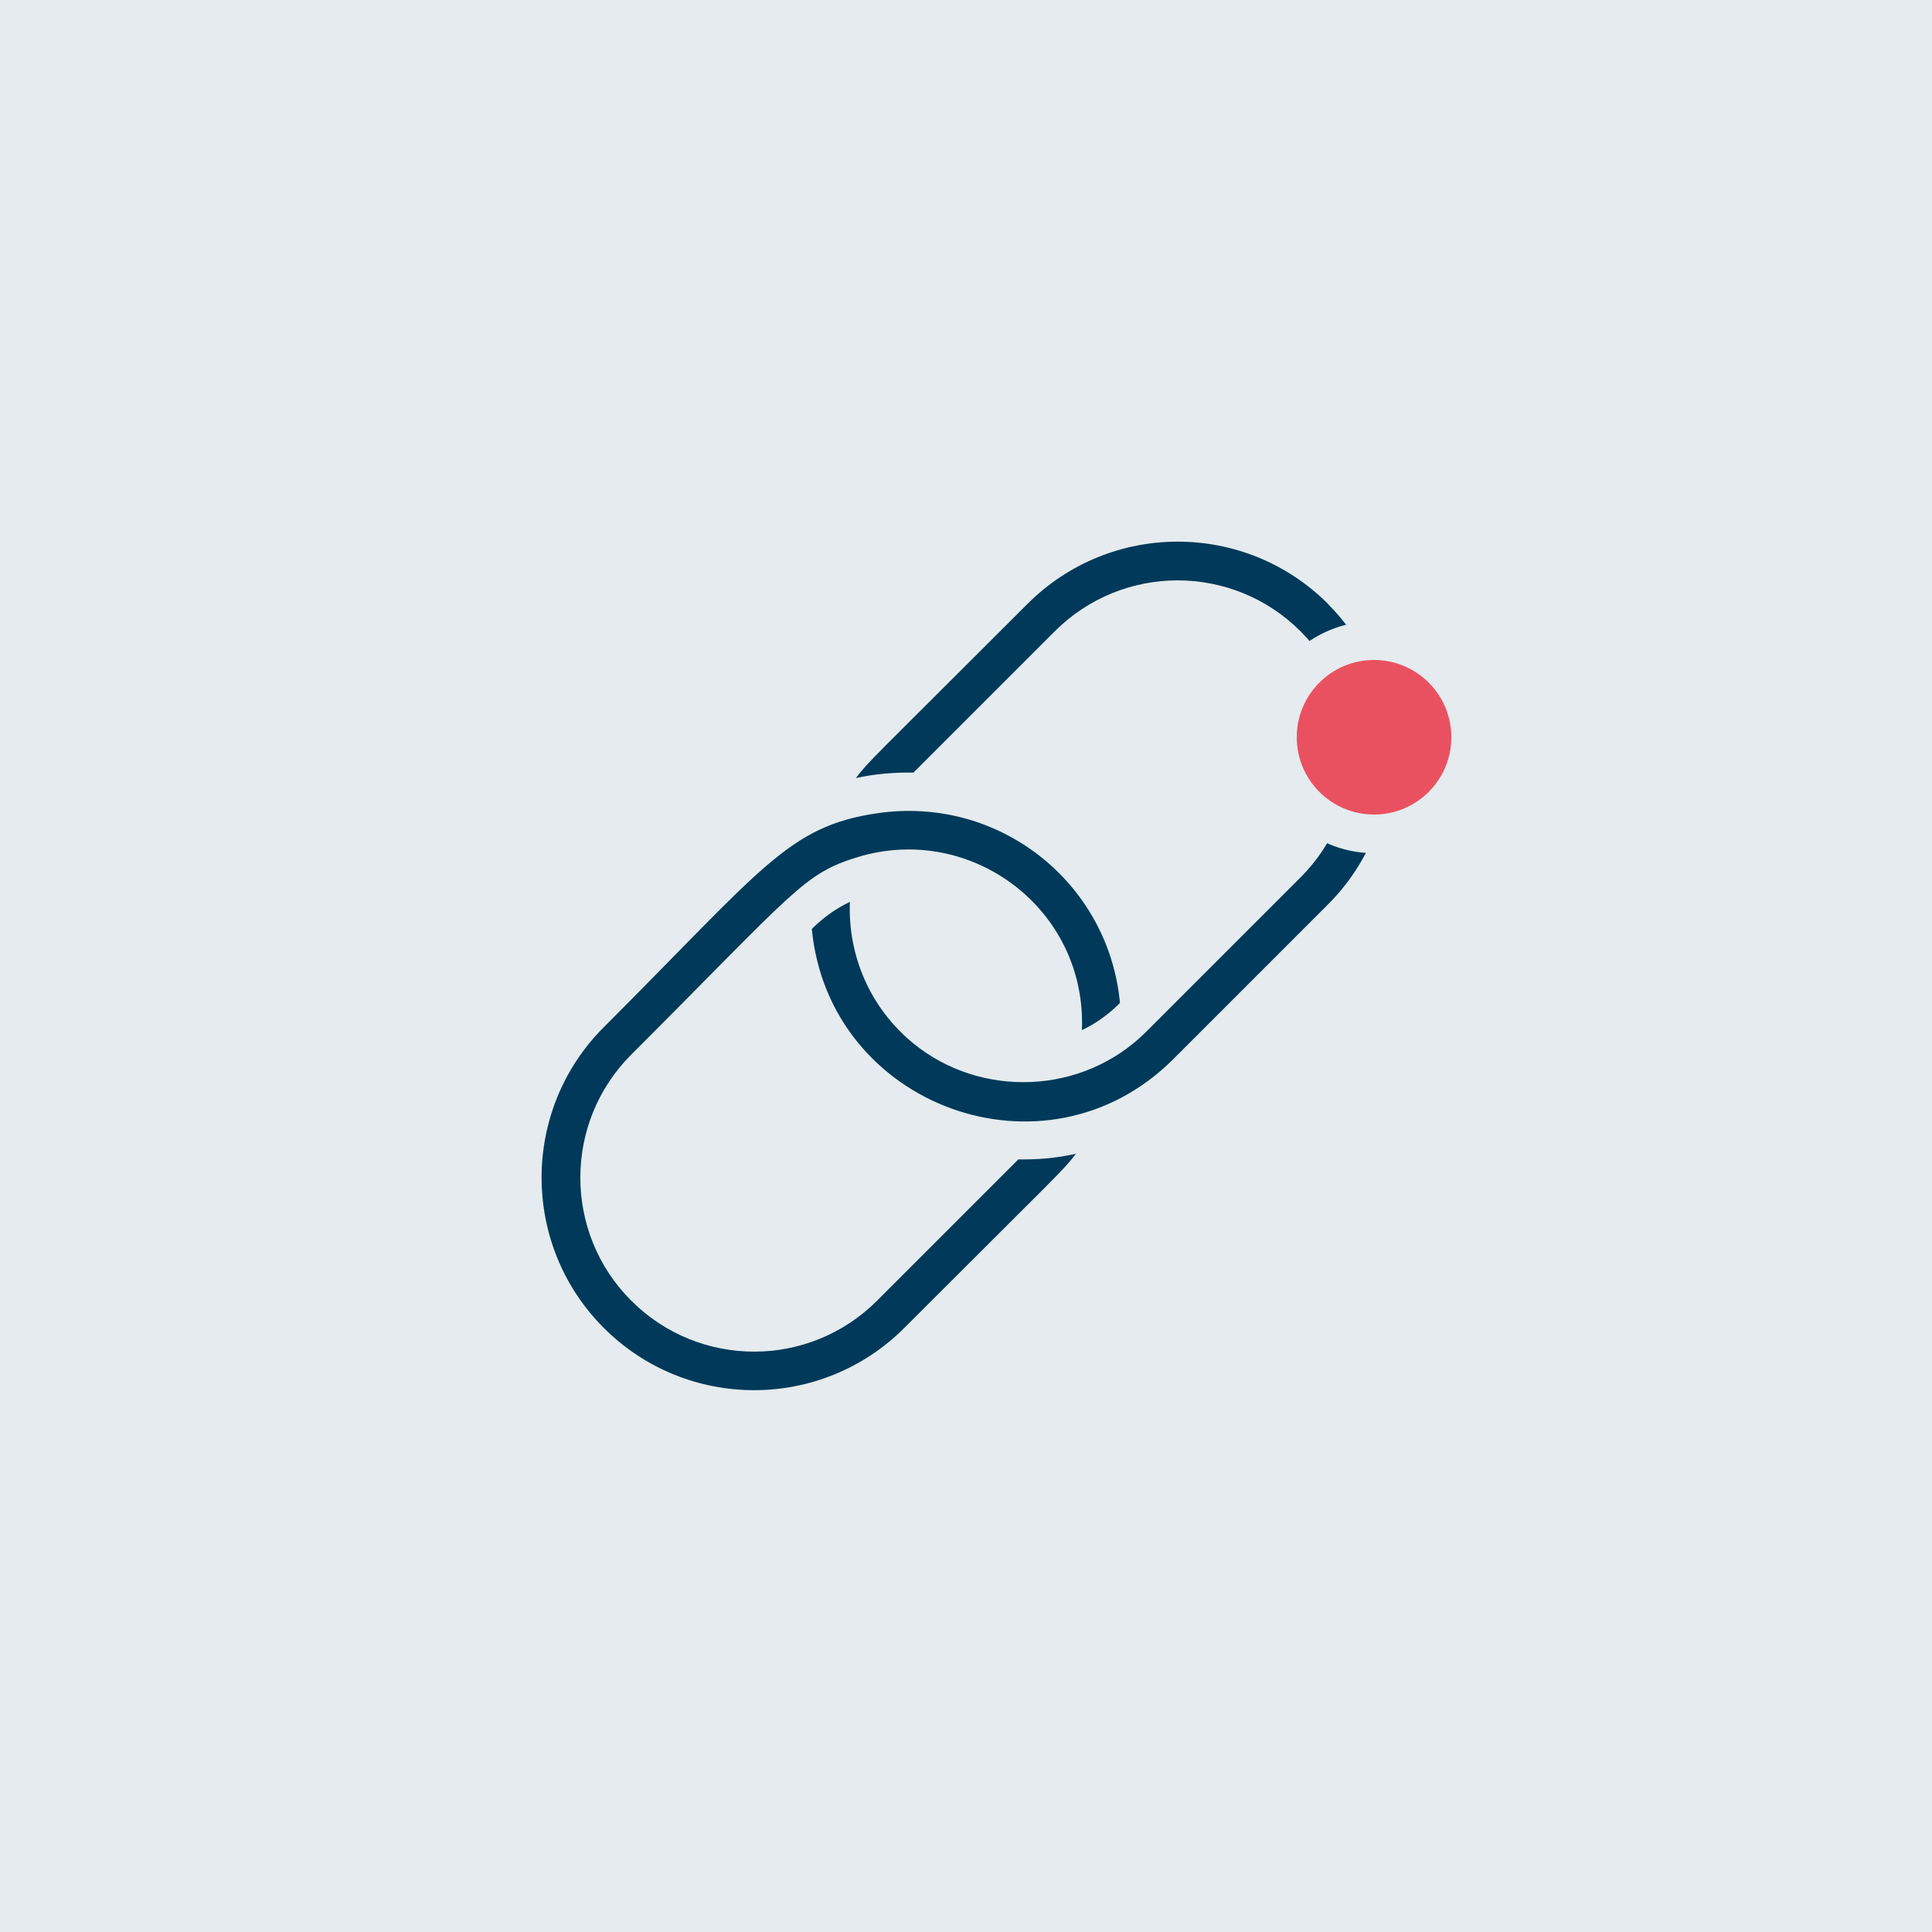
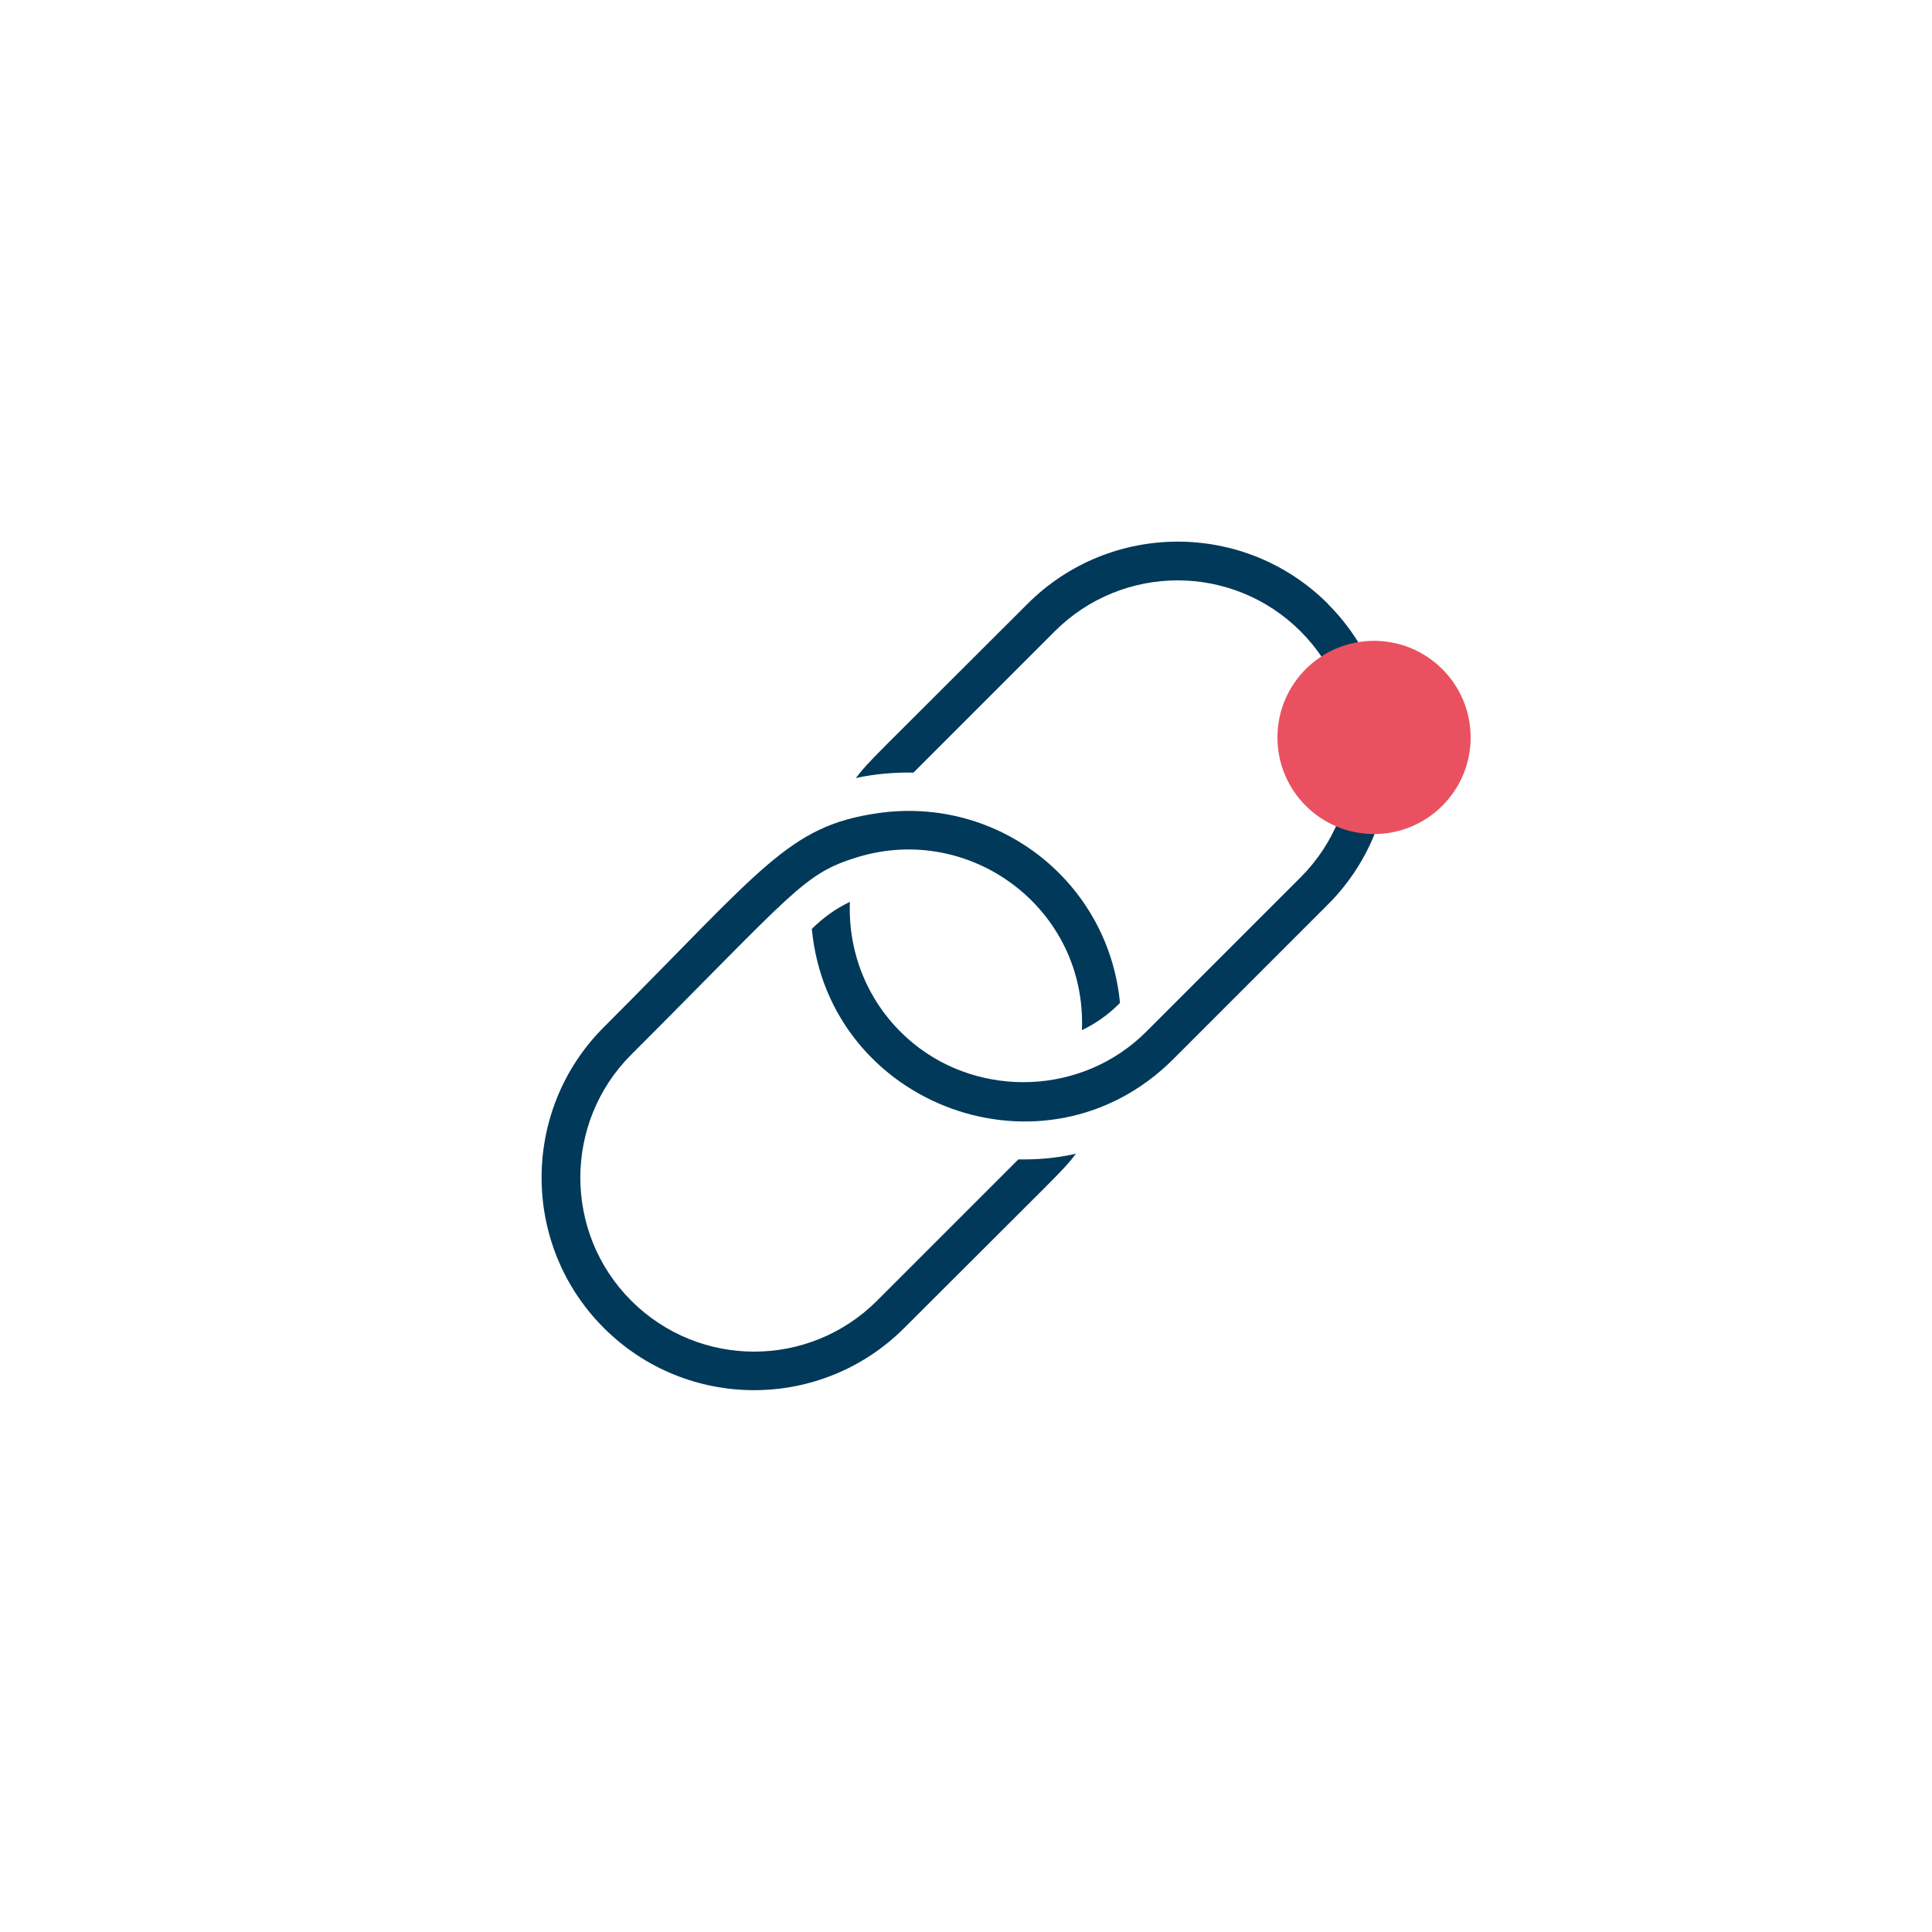
<svg xmlns="http://www.w3.org/2000/svg" viewBox="0 0 100 100">
  <defs>
    <style>
      .cls-1 {
        fill: #003959;
      }

      .cls-1, .cls-2, .cls-3 {
        stroke-width: 0px;
      }

      .cls-2 {
        fill: #ea5160;
      }

      .cls-3 {
        fill: #e5ebee;
      }
    </style>
  </defs>
  <g id="Hintergrund">
-     <rect class="cls-3" width="100" height="100" />
-   </g>
+     </g>
  <g id="Icon">
    <path class="cls-1" d="M45.4,67.32c-3.52,3.52-9.21,3.52-12.73,0-3.51-3.51-3.51-9.22,0-12.73,8.5-8.5,8.91-9.36,11.7-10.22,5.87-1.8,11.88,2.67,11.63,8.95.69-.33,1.34-.78,1.91-1.35l.06-.06c-.59-6.23-6.25-10.73-12.54-9.82-4.63.67-5.93,2.83-14.18,11.08-4.29,4.29-4.29,11.27,0,15.56,4.3,4.3,11.26,4.3,15.56,0,8.29-8.29,8.15-8.07,8.88-9.01-1.15.25-2.03.3-2.98.29l-7.31,7.31ZM68.74,31.26c-4.3-4.3-11.26-4.3-15.56,0-8.29,8.29-8.15,8.07-8.88,9.01.98-.21,1.98-.3,2.98-.28l7.31-7.31c3.52-3.52,9.21-3.52,12.73,0,3.51,3.51,3.51,9.22,0,12.73-4.67,4.67-3.32,3.32-7.99,7.99-3.29,3.29-8.57,3.45-12.05.61-2.24-1.83-3.4-4.54-3.29-7.33-.79.38-1.4.84-1.97,1.4.87,9.18,12.11,13.35,18.72,6.73,4.67-4.67,3.32-3.32,7.99-7.99,4.29-4.29,4.29-11.27,0-15.56Z" />
  </g>
  <g id="Roter_Punkt" data-name="Roter Punkt">
    <g>
      <circle class="cls-2" cx="71.12" cy="38.17" r="5" />
-       <path class="cls-3" d="M71.12,34.16c2.21,0,4,1.79,4,4s-1.79,4-4,4-4-1.79-4-4,1.79-4,4-4M71.12,32.16c-3.31,0-6,2.69-6,6s2.69,6,6,6,6-2.69,6-6-2.69-6-6-6h0Z" />
    </g>
  </g>
</svg>